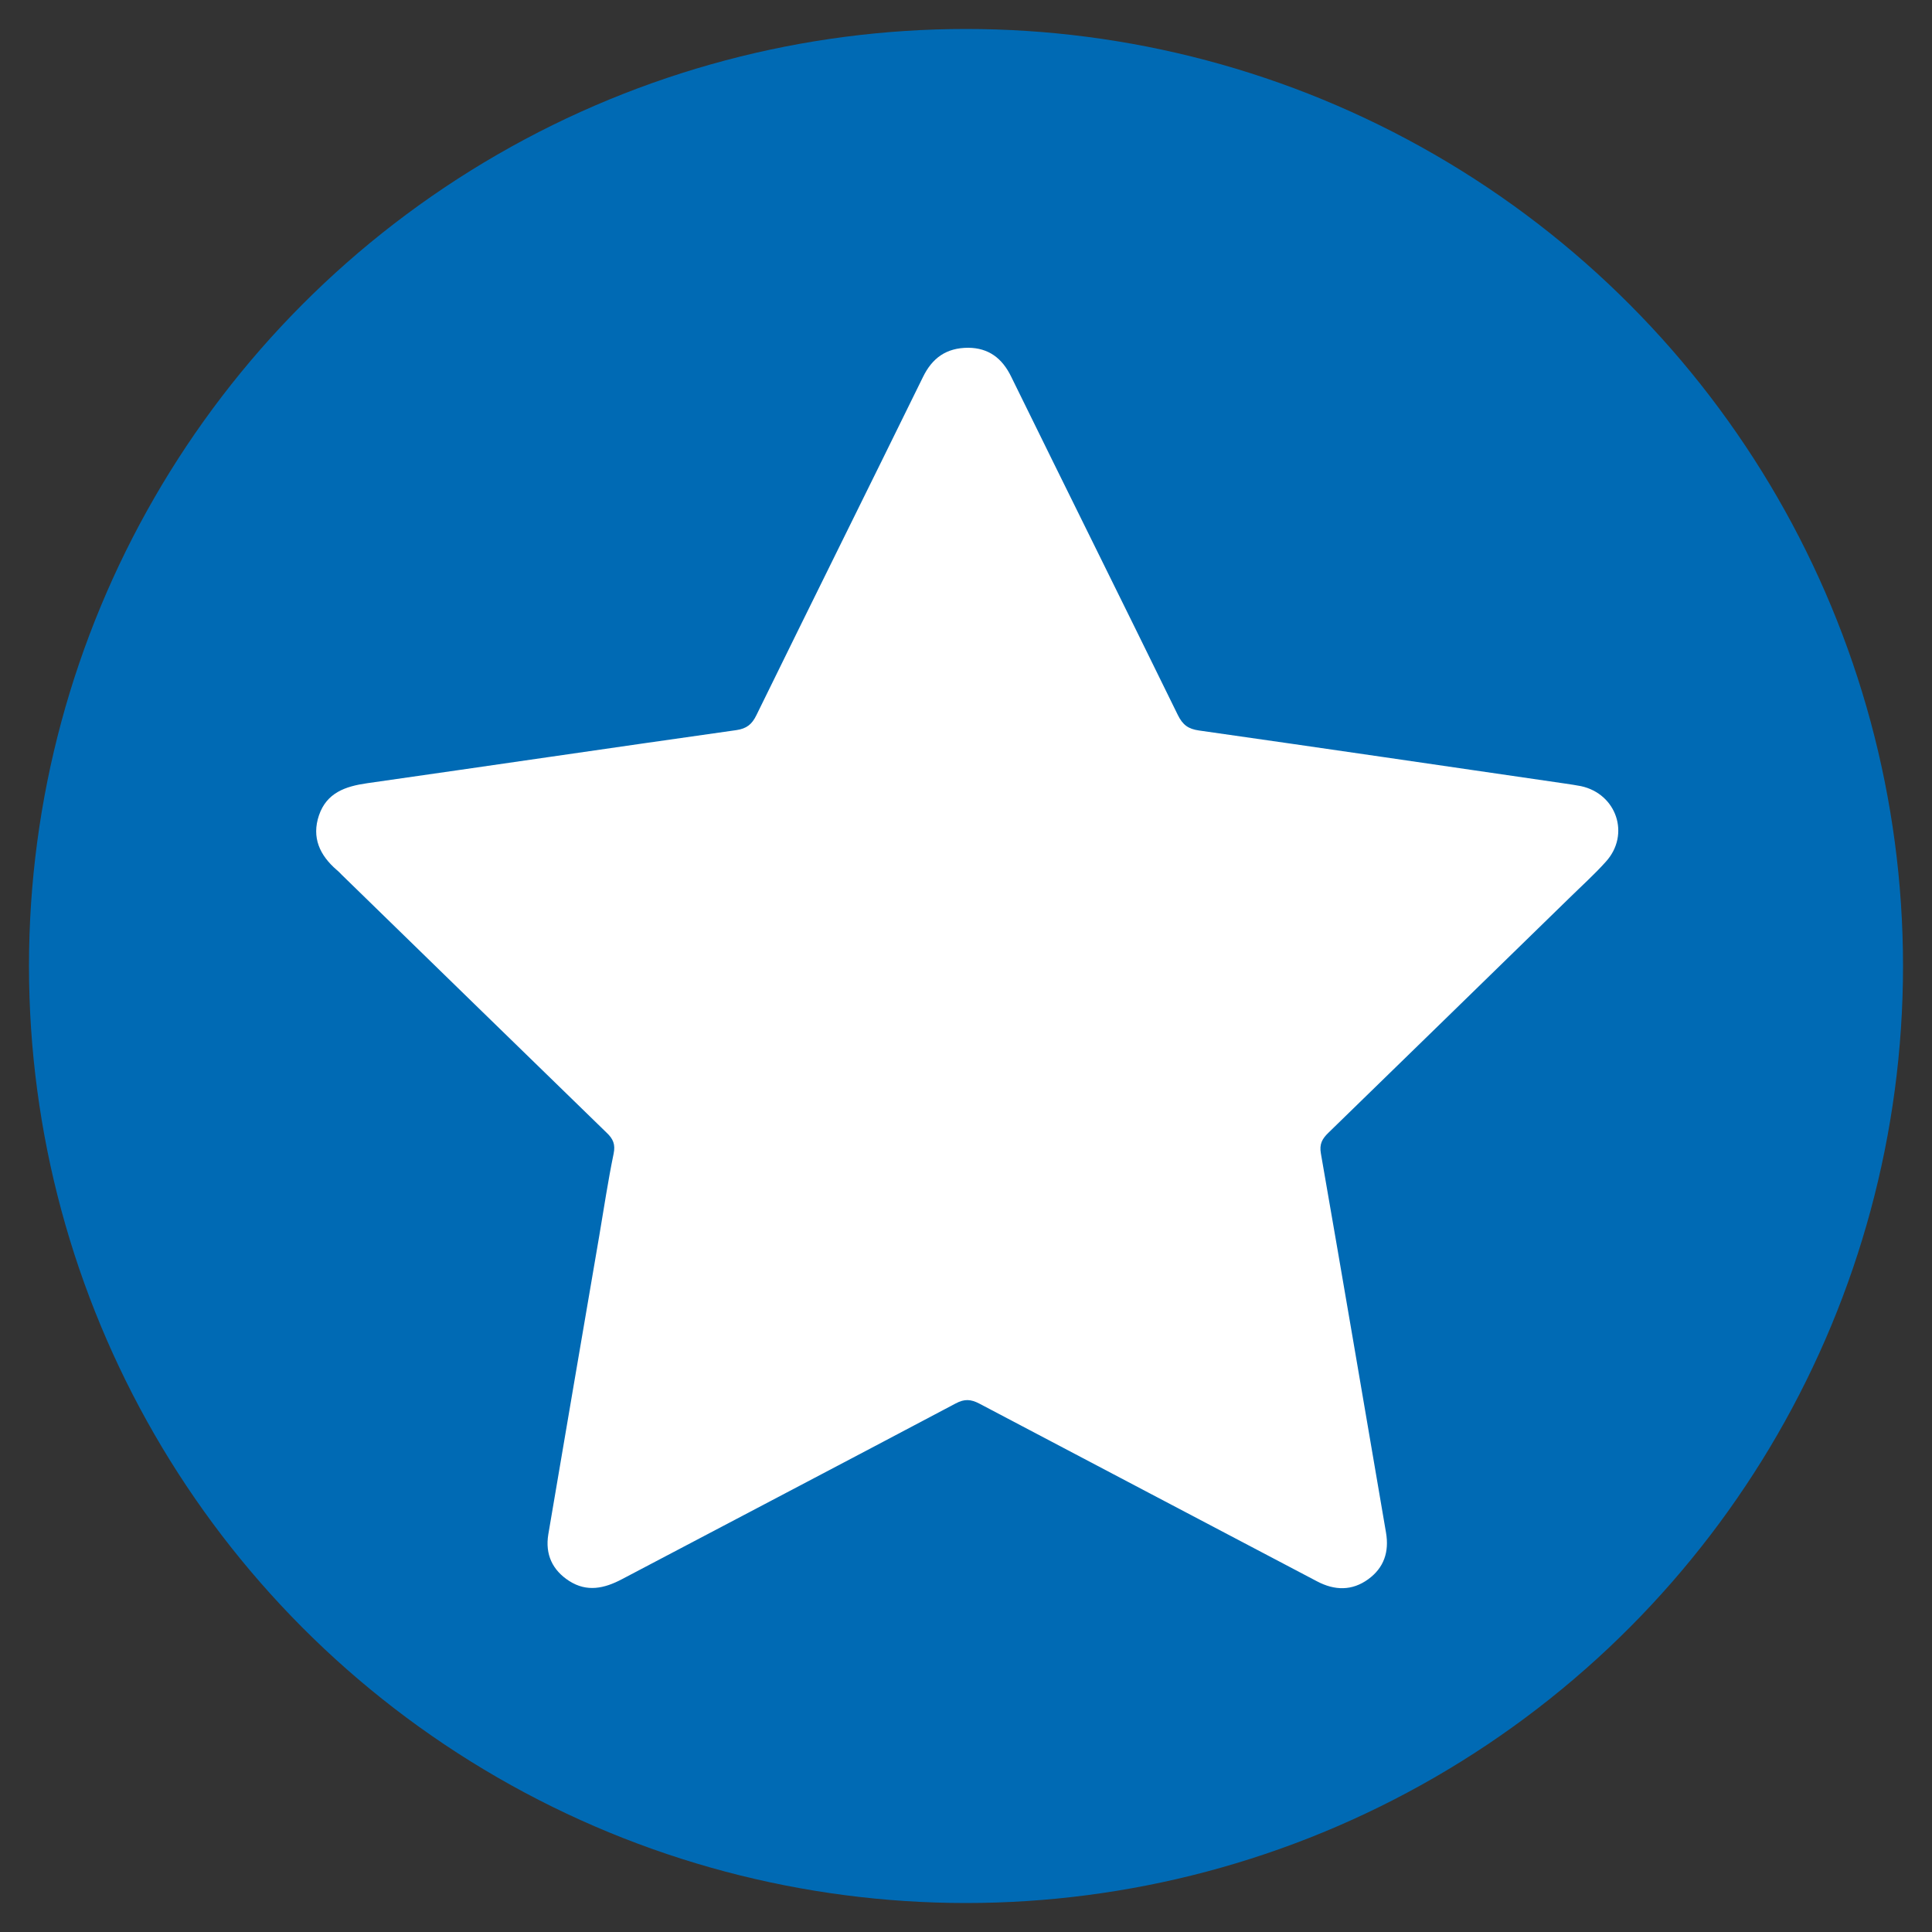
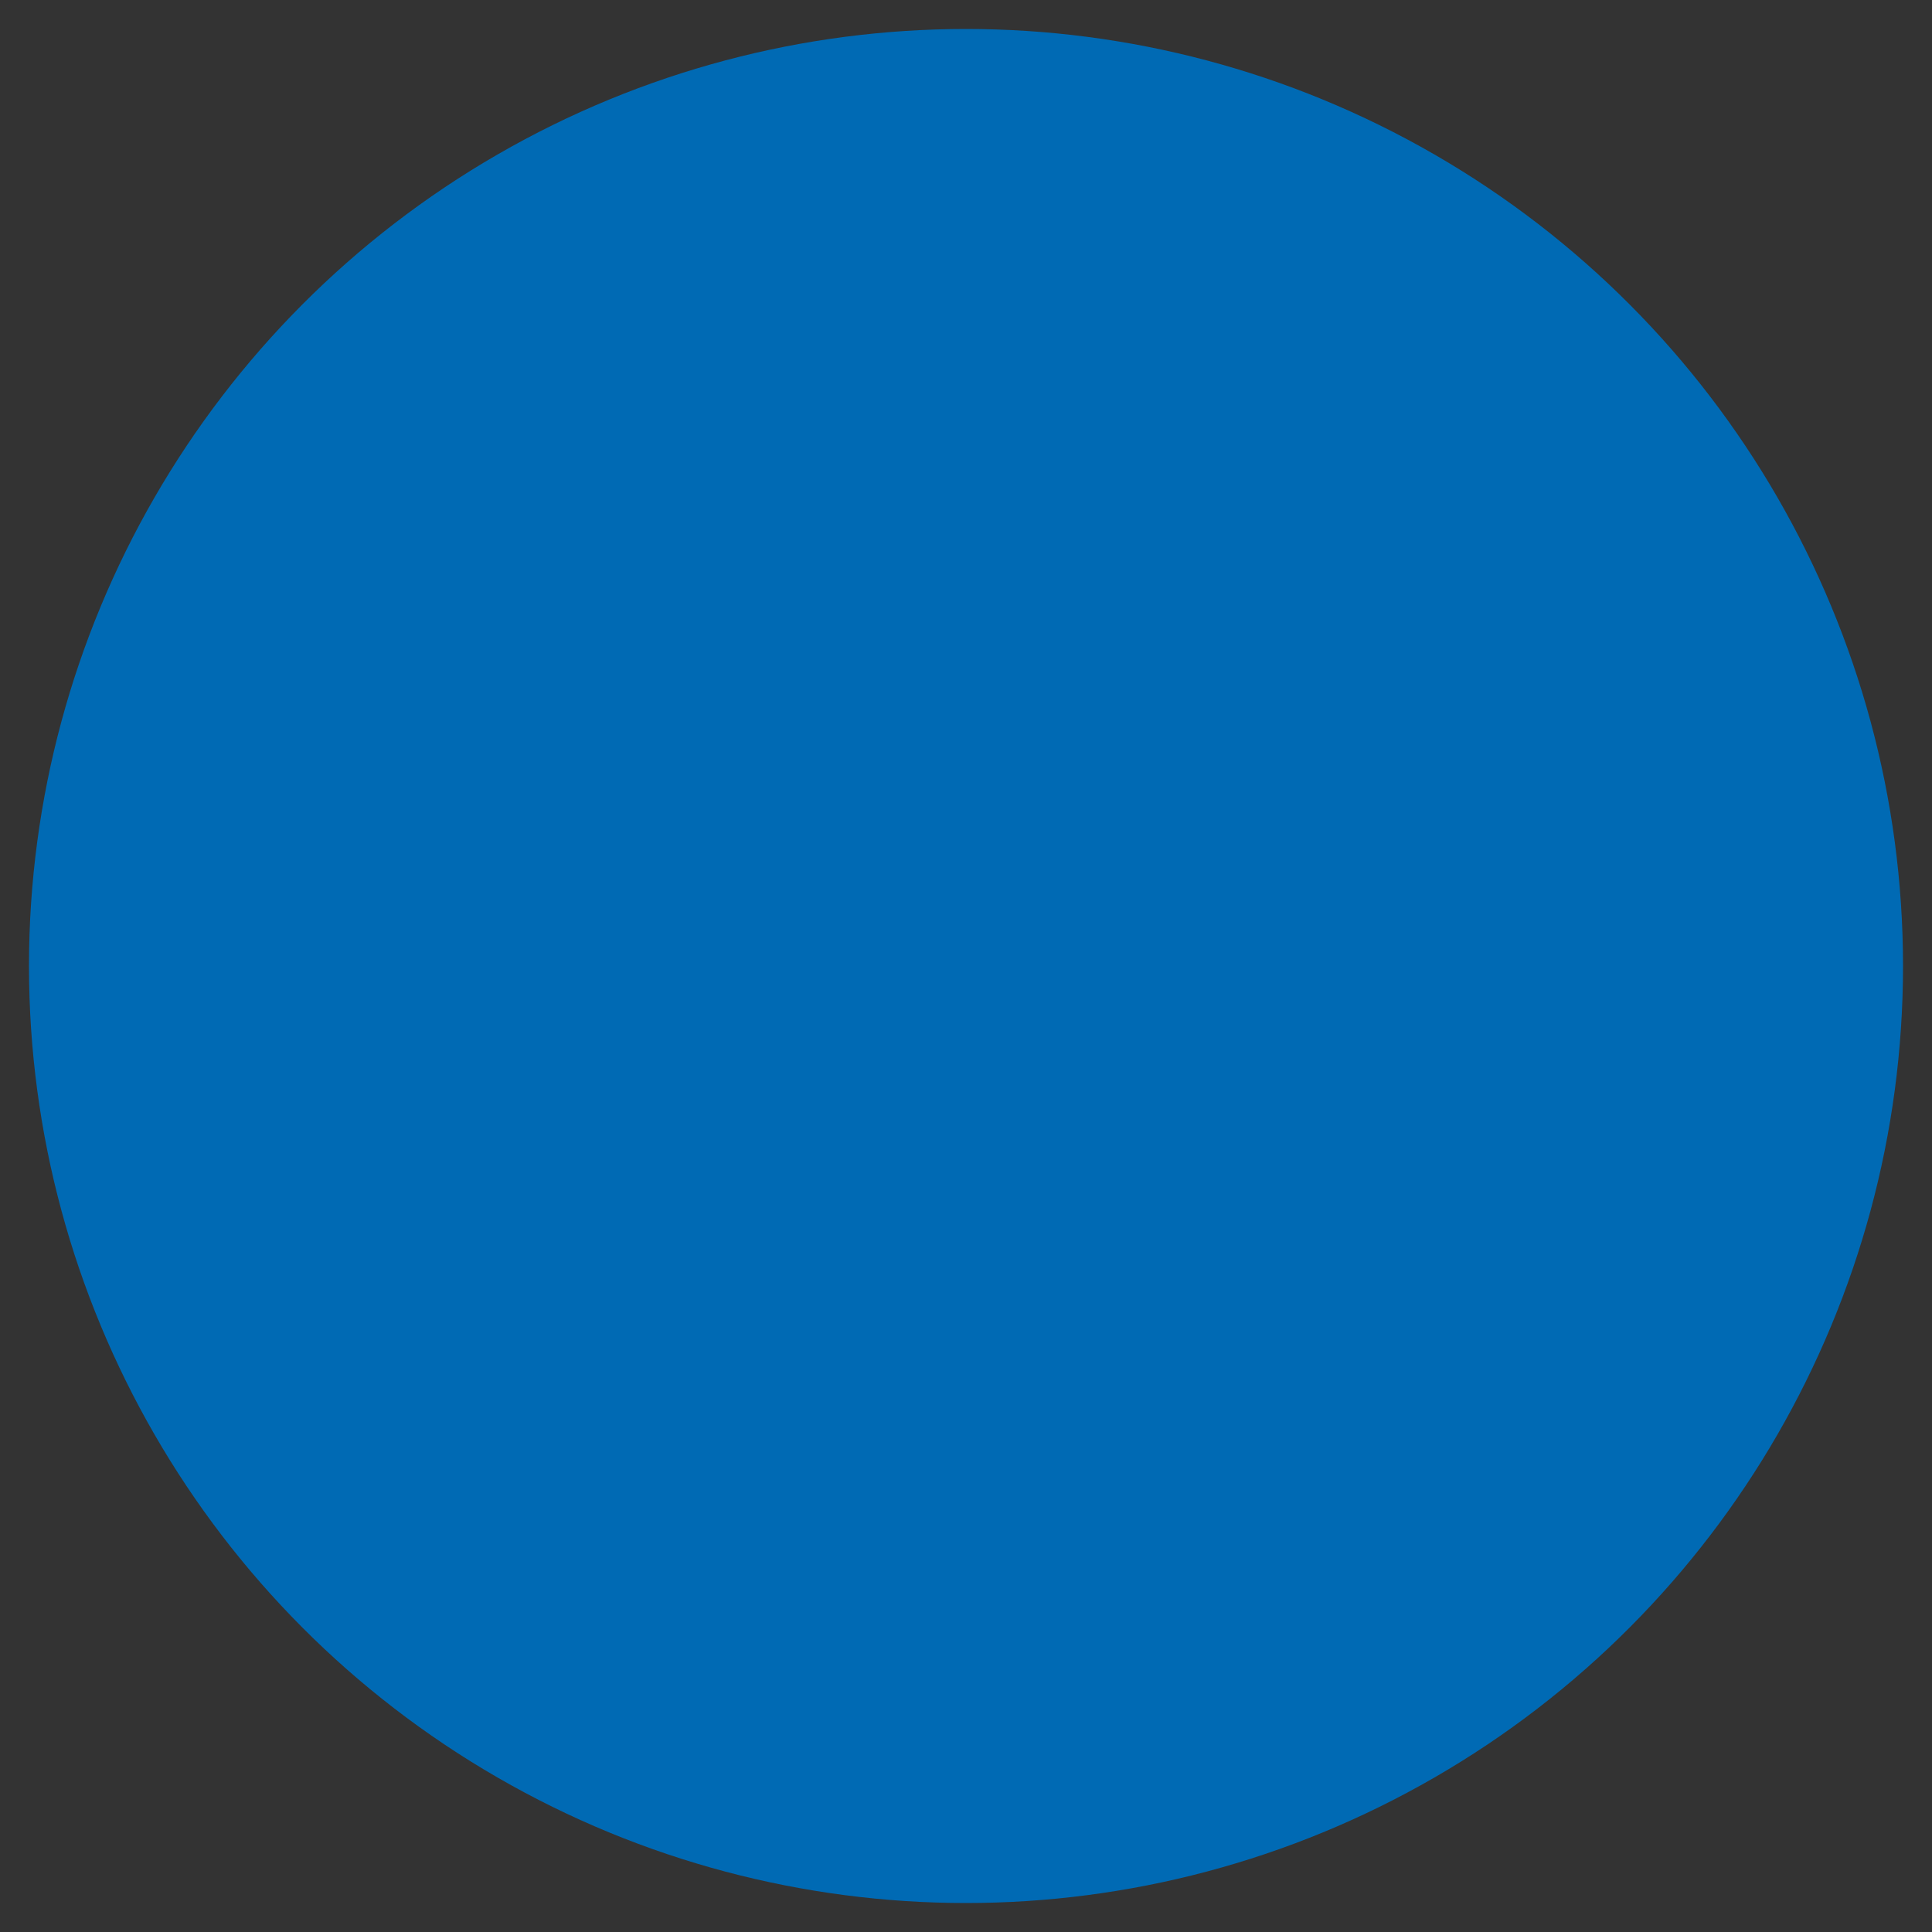
<svg xmlns="http://www.w3.org/2000/svg" version="1.1" id="Livello_1" x="0px" y="0px" viewBox="0 0 100 100" style="enable-background:new 0 0 100 100;" xml:space="preserve">
  <rect x="0" y="0" width="100" height="100" fill="#333333" stroke="none" />
  <style type="text/css">
	.st0{clip-path:url(#SVGID_2_);}
	.st1{clip-path:url(#SVGID_4_);fill:#A8A8A7;}
	.st2{clip-path:url(#SVGID_4_);fill:#006AB4;}
	.st3{fill:#006AB4;}
	.st4{fill:#FFFFFF;}
	.st5{fill:#006AB4;stroke:#FFFFFF;stroke-width:3;stroke-miterlimit:10;}
	.st6{fill:#FFFFFF;stroke:#FFFFFF;stroke-width:5;stroke-miterlimit:10;}
</style>
  <circle class="st3" cx="50" cy="50" r="48.5" />
  <g>
-     <path class="st4" d="M50.12,18c1.04,0.01,1.75,0.53,2.22,1.5c2.87,5.85,5.77,11.68,8.63,17.52c0.25,0.5,0.53,0.71,1.09,0.79   c6.33,0.9,12.65,1.83,18.97,2.75c0.27,0.04,0.54,0.08,0.8,0.13c1.85,0.4,2.56,2.51,1.29,3.91c-0.59,0.66-1.26,1.26-1.89,1.88   c-4.16,4.05-8.31,8.11-12.47,12.15c-0.32,0.31-0.48,0.58-0.39,1.08c1.14,6.54,2.25,13.08,3.37,19.62c0.17,1-0.11,1.82-0.92,2.41   c-0.84,0.61-1.74,0.59-2.65,0.11c-5.83-3.07-11.66-6.13-17.48-9.2c-0.44-0.23-0.77-0.25-1.22-0.01c-5.76,3.05-11.53,6.07-17.28,9.1   c-0.91,0.48-1.81,0.68-2.73,0.09c-0.87-0.56-1.25-1.38-1.08-2.41c0.87-5.16,1.76-10.31,2.64-15.47c0.24-1.41,0.45-2.83,0.74-4.23   c0.1-0.48-0.02-0.77-0.36-1.09c-4.57-4.44-9.13-8.89-13.7-13.34c-0.09-0.09-0.17-0.18-0.27-0.26c-0.88-0.76-1.31-1.68-0.92-2.83   c0.4-1.17,1.37-1.5,2.49-1.66c6.38-0.91,12.75-1.85,19.12-2.75c0.53-0.08,0.8-0.3,1.03-0.77C42,31.2,44.9,25.37,47.77,19.52   C48.25,18.53,48.98,18,50.12,18z" />
-   </g>
+     </g>
</svg>